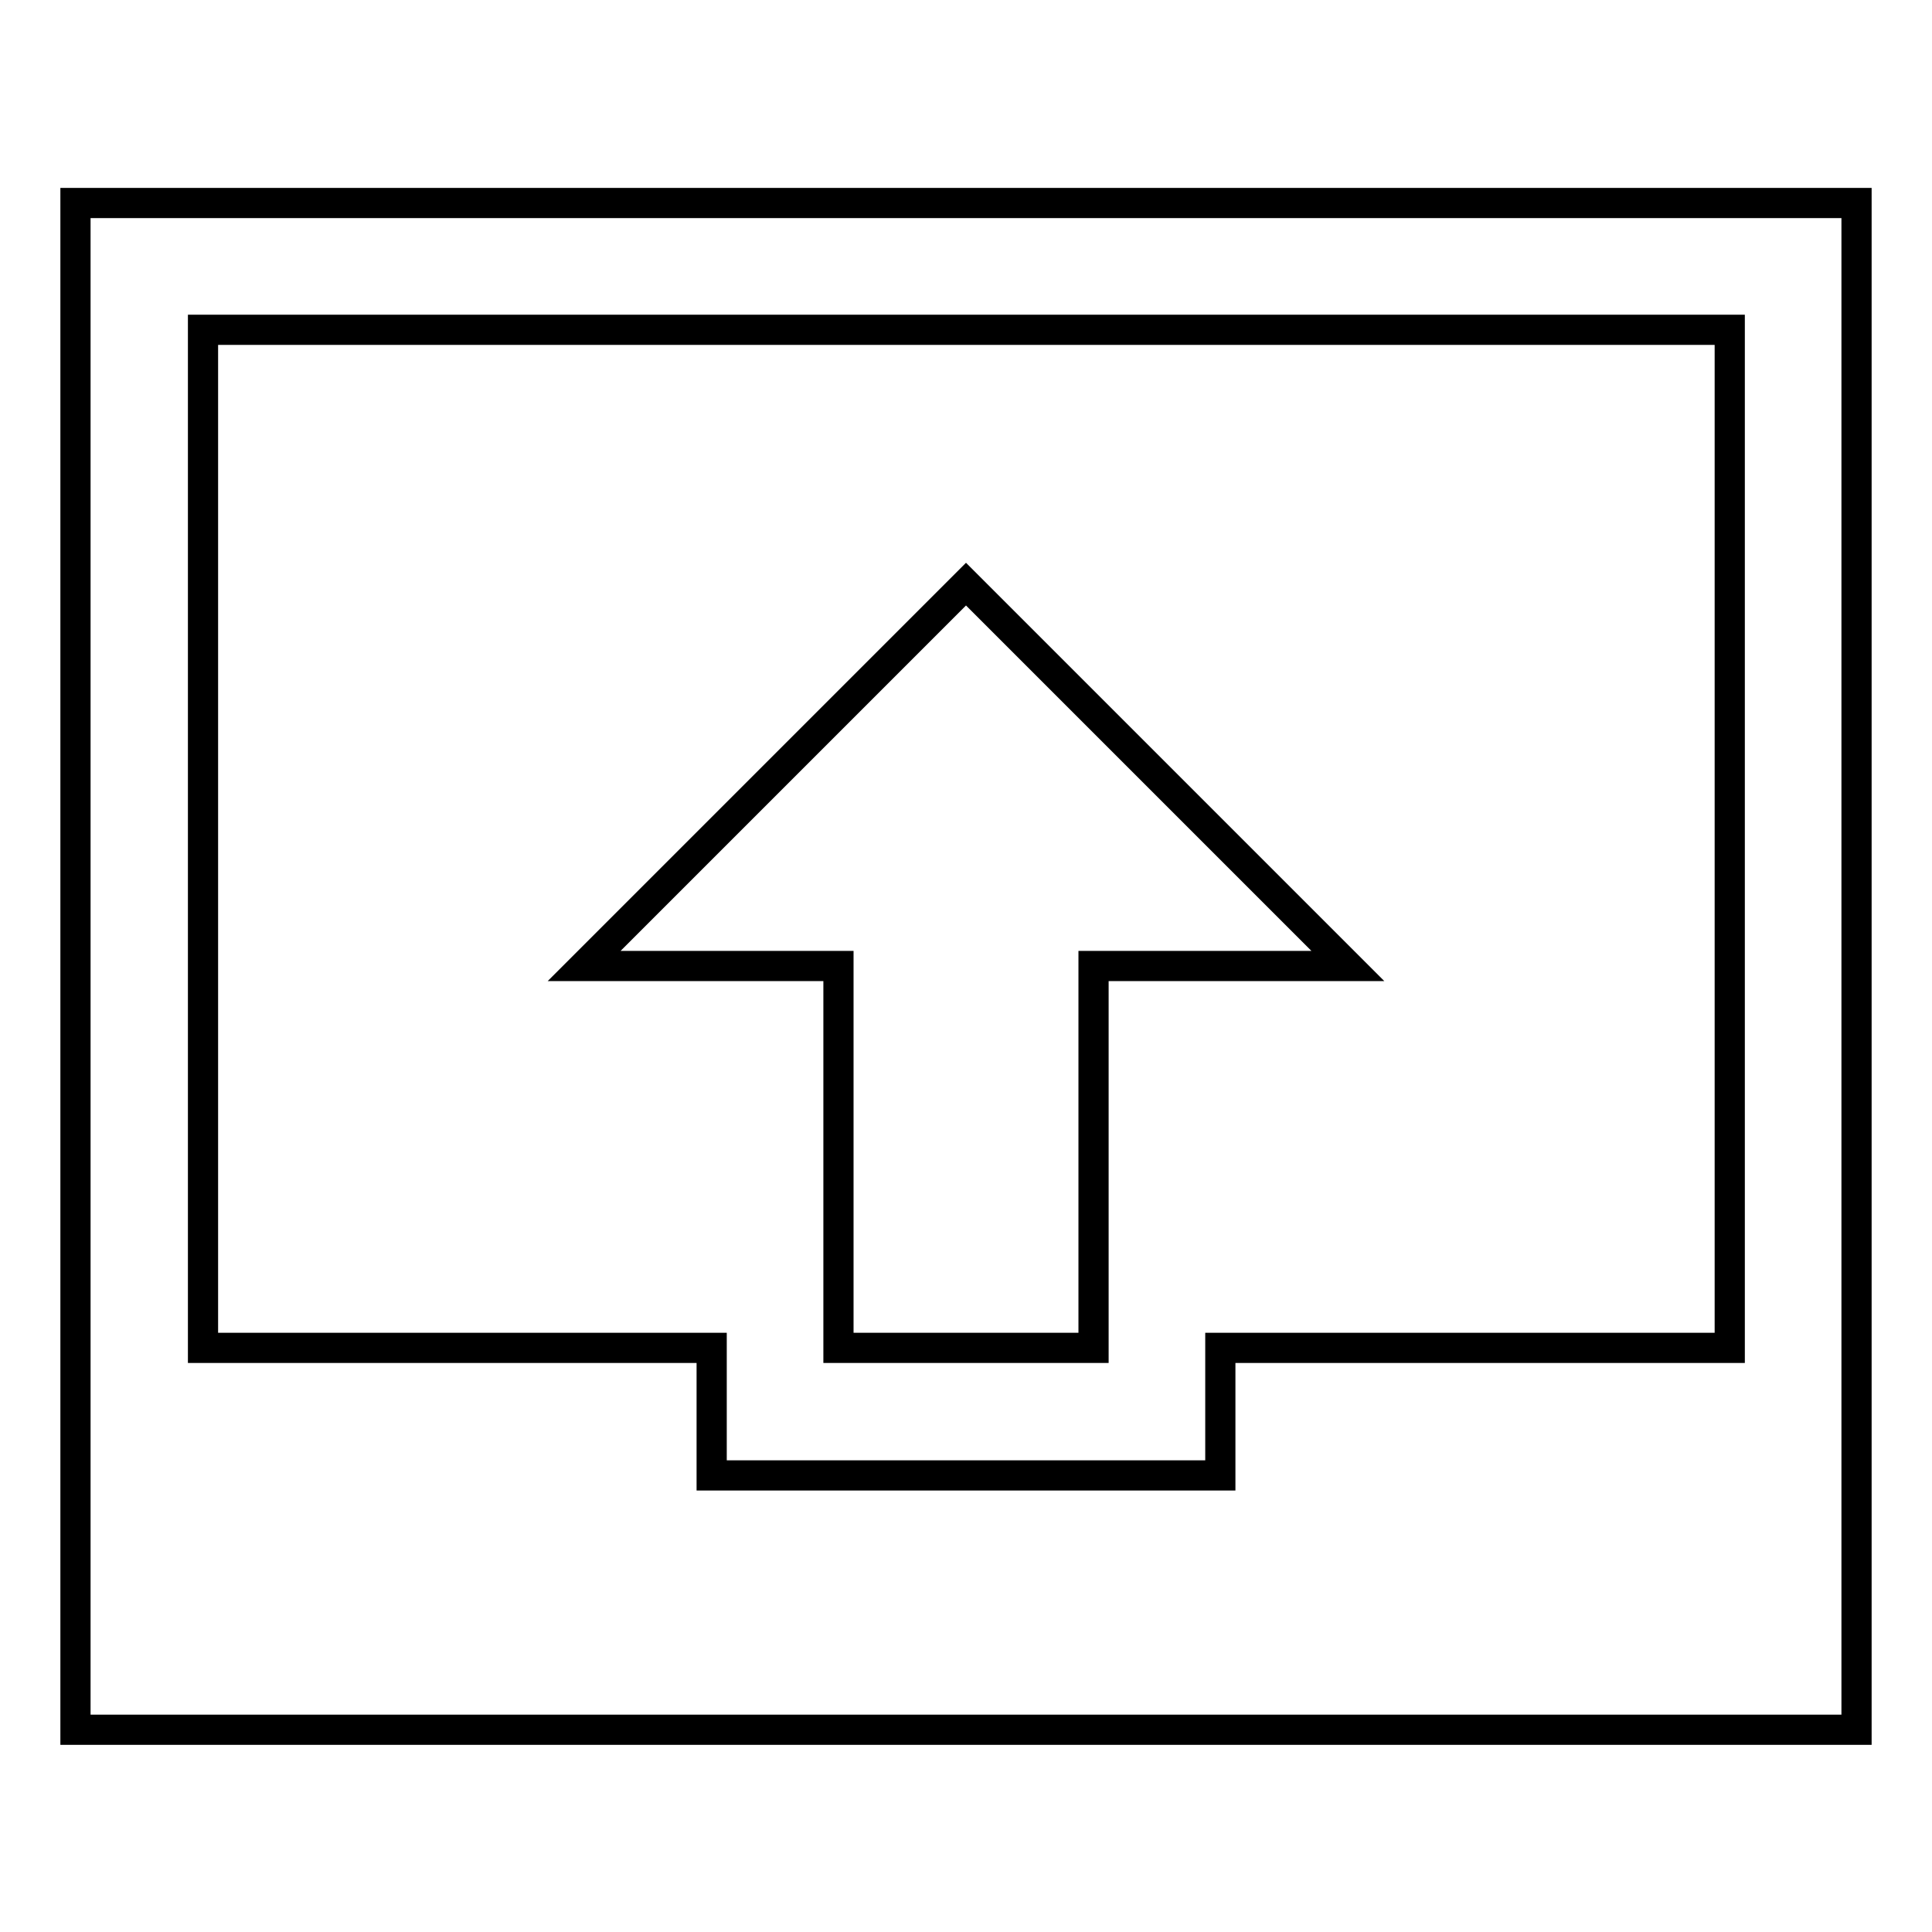
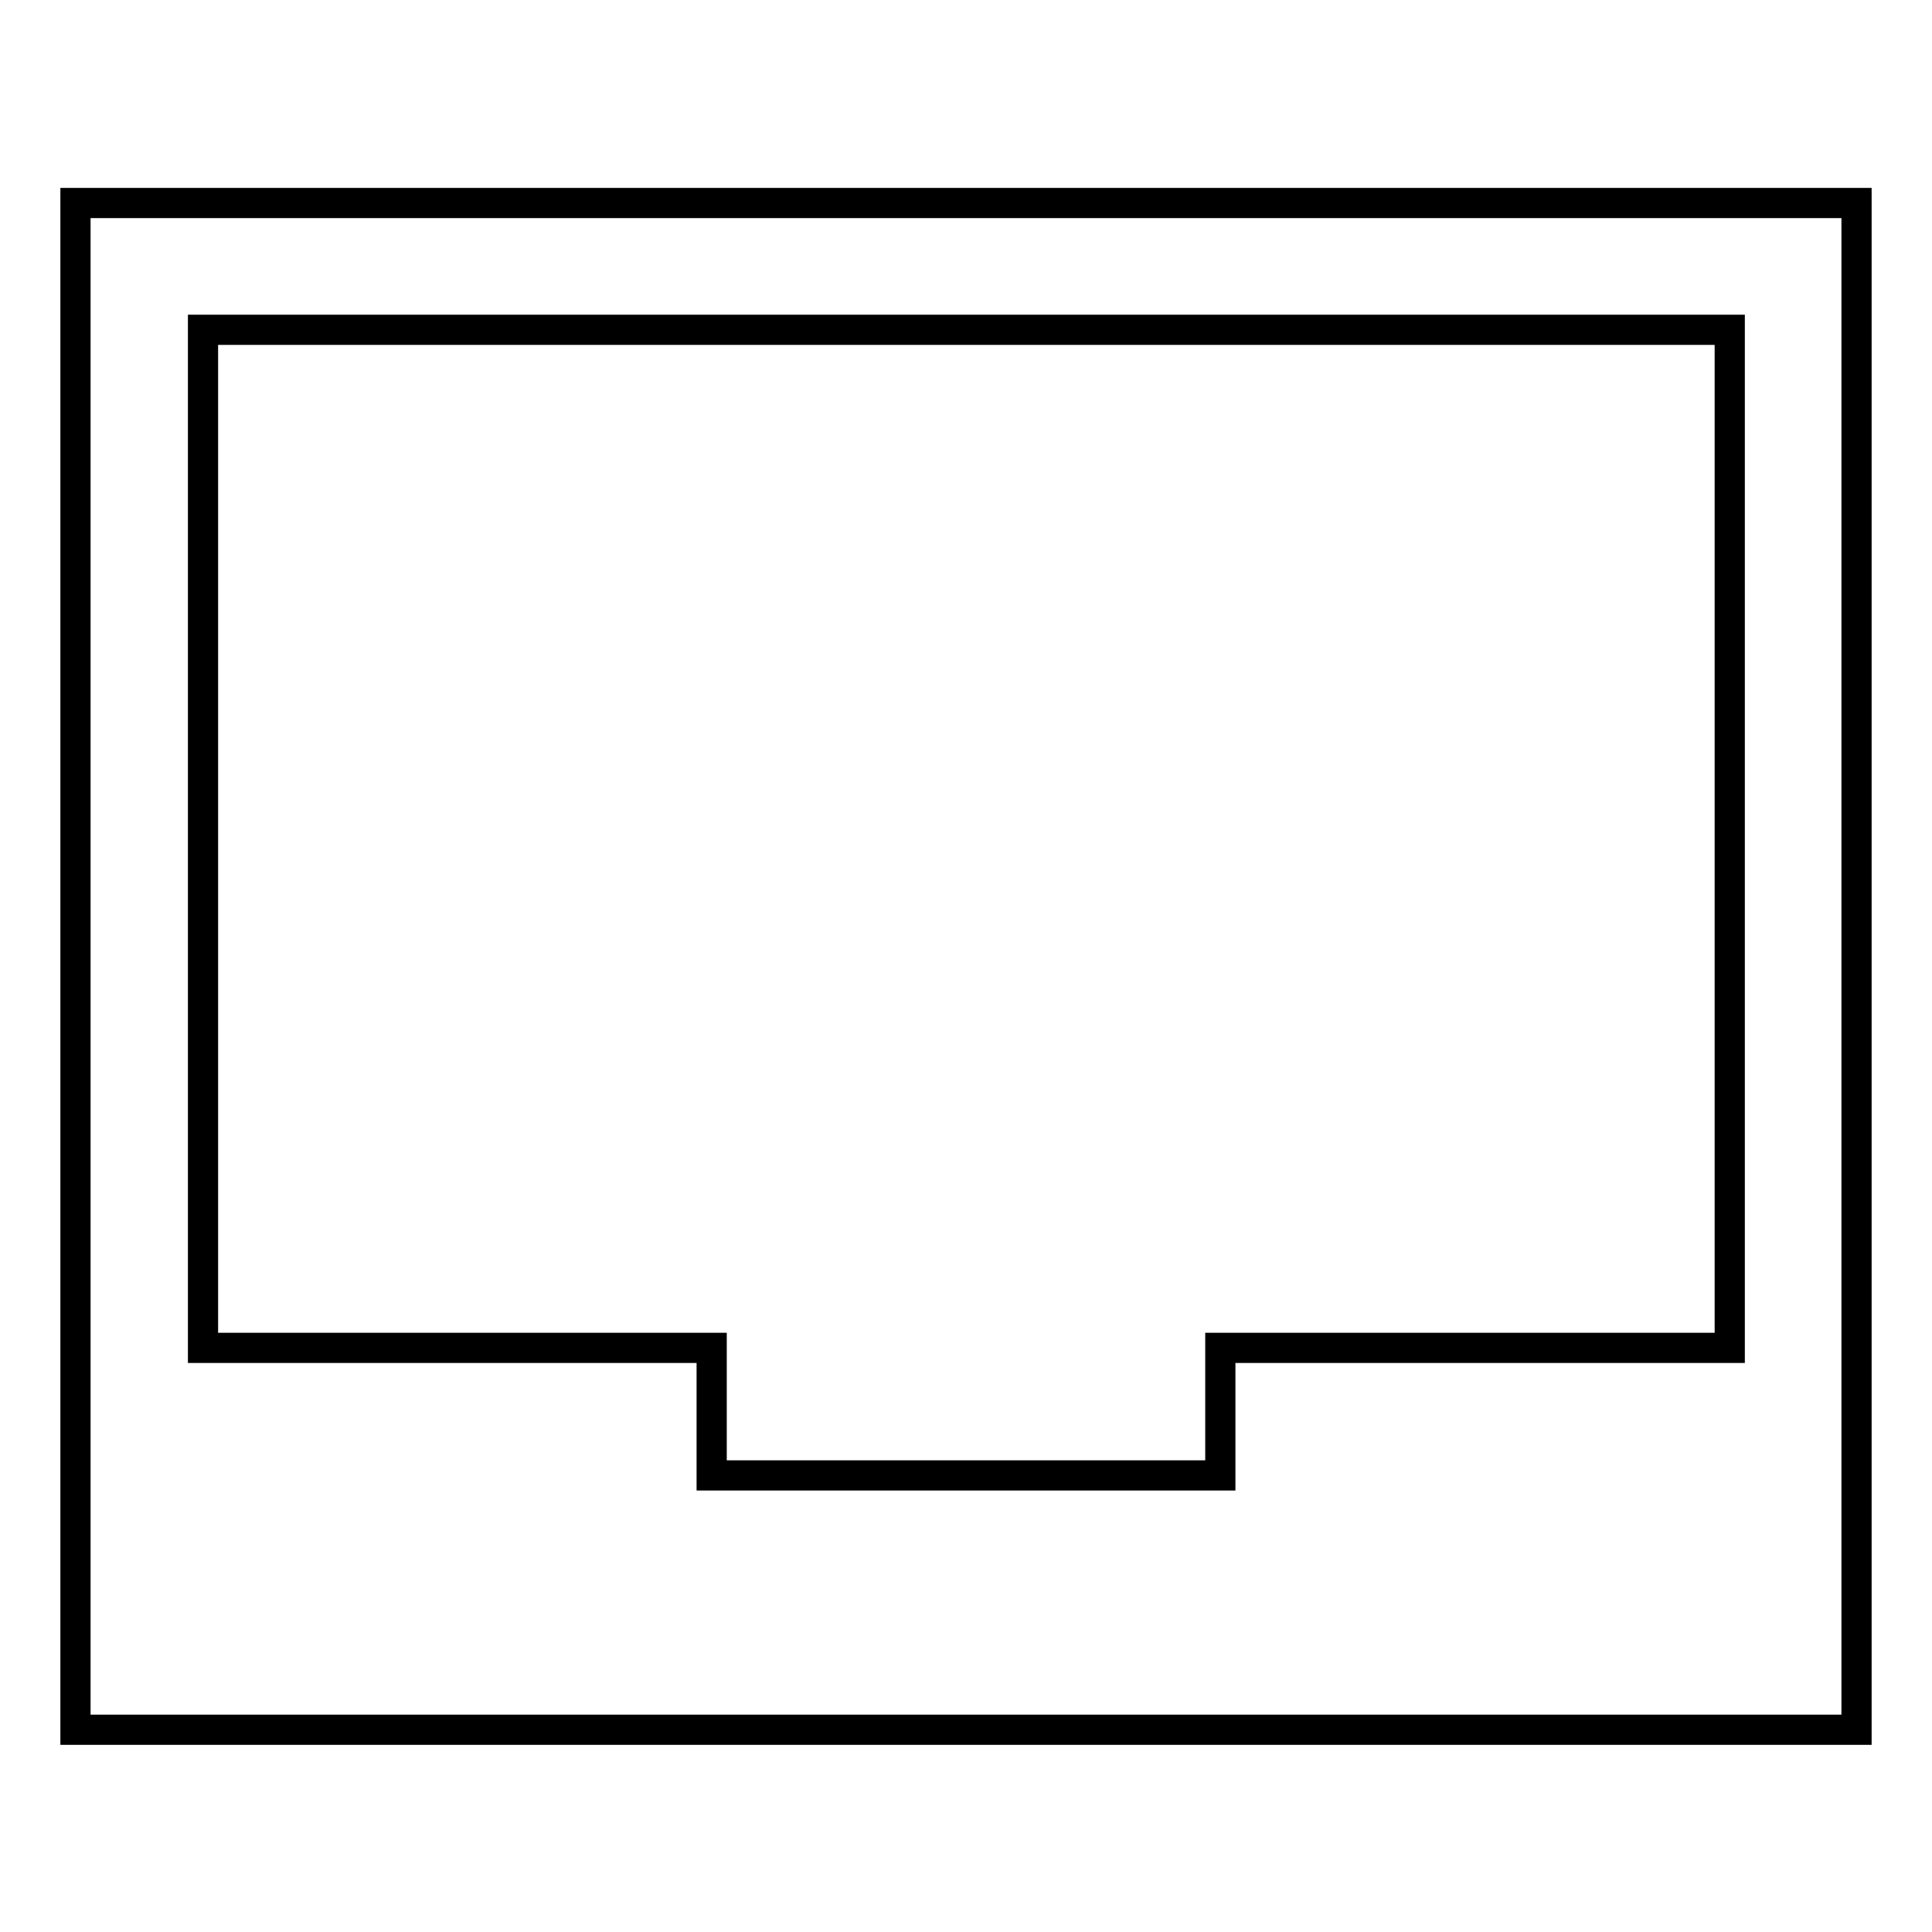
<svg xmlns="http://www.w3.org/2000/svg" version="1.1" x="0px" y="0px" viewBox="0 0 256 256" enable-background="new 0 0 256 256" xml:space="preserve">
  <g>
    <g>
-       <path stroke-width="4" fill-opacity="0" stroke="#000000" d="M144.9,178.6V128h33.7L128,77.4L77.4,128h33.7v50.6H144.9z" />
      <path stroke-width="4" fill-opacity="0" stroke="#000000" d="M10,26.9v202.3h236V26.9H10z M229.1,178.6h-67.4v16.9H94.3v-16.9H26.9V43.7h202.3V178.6z" />
    </g>
  </g>
</svg>